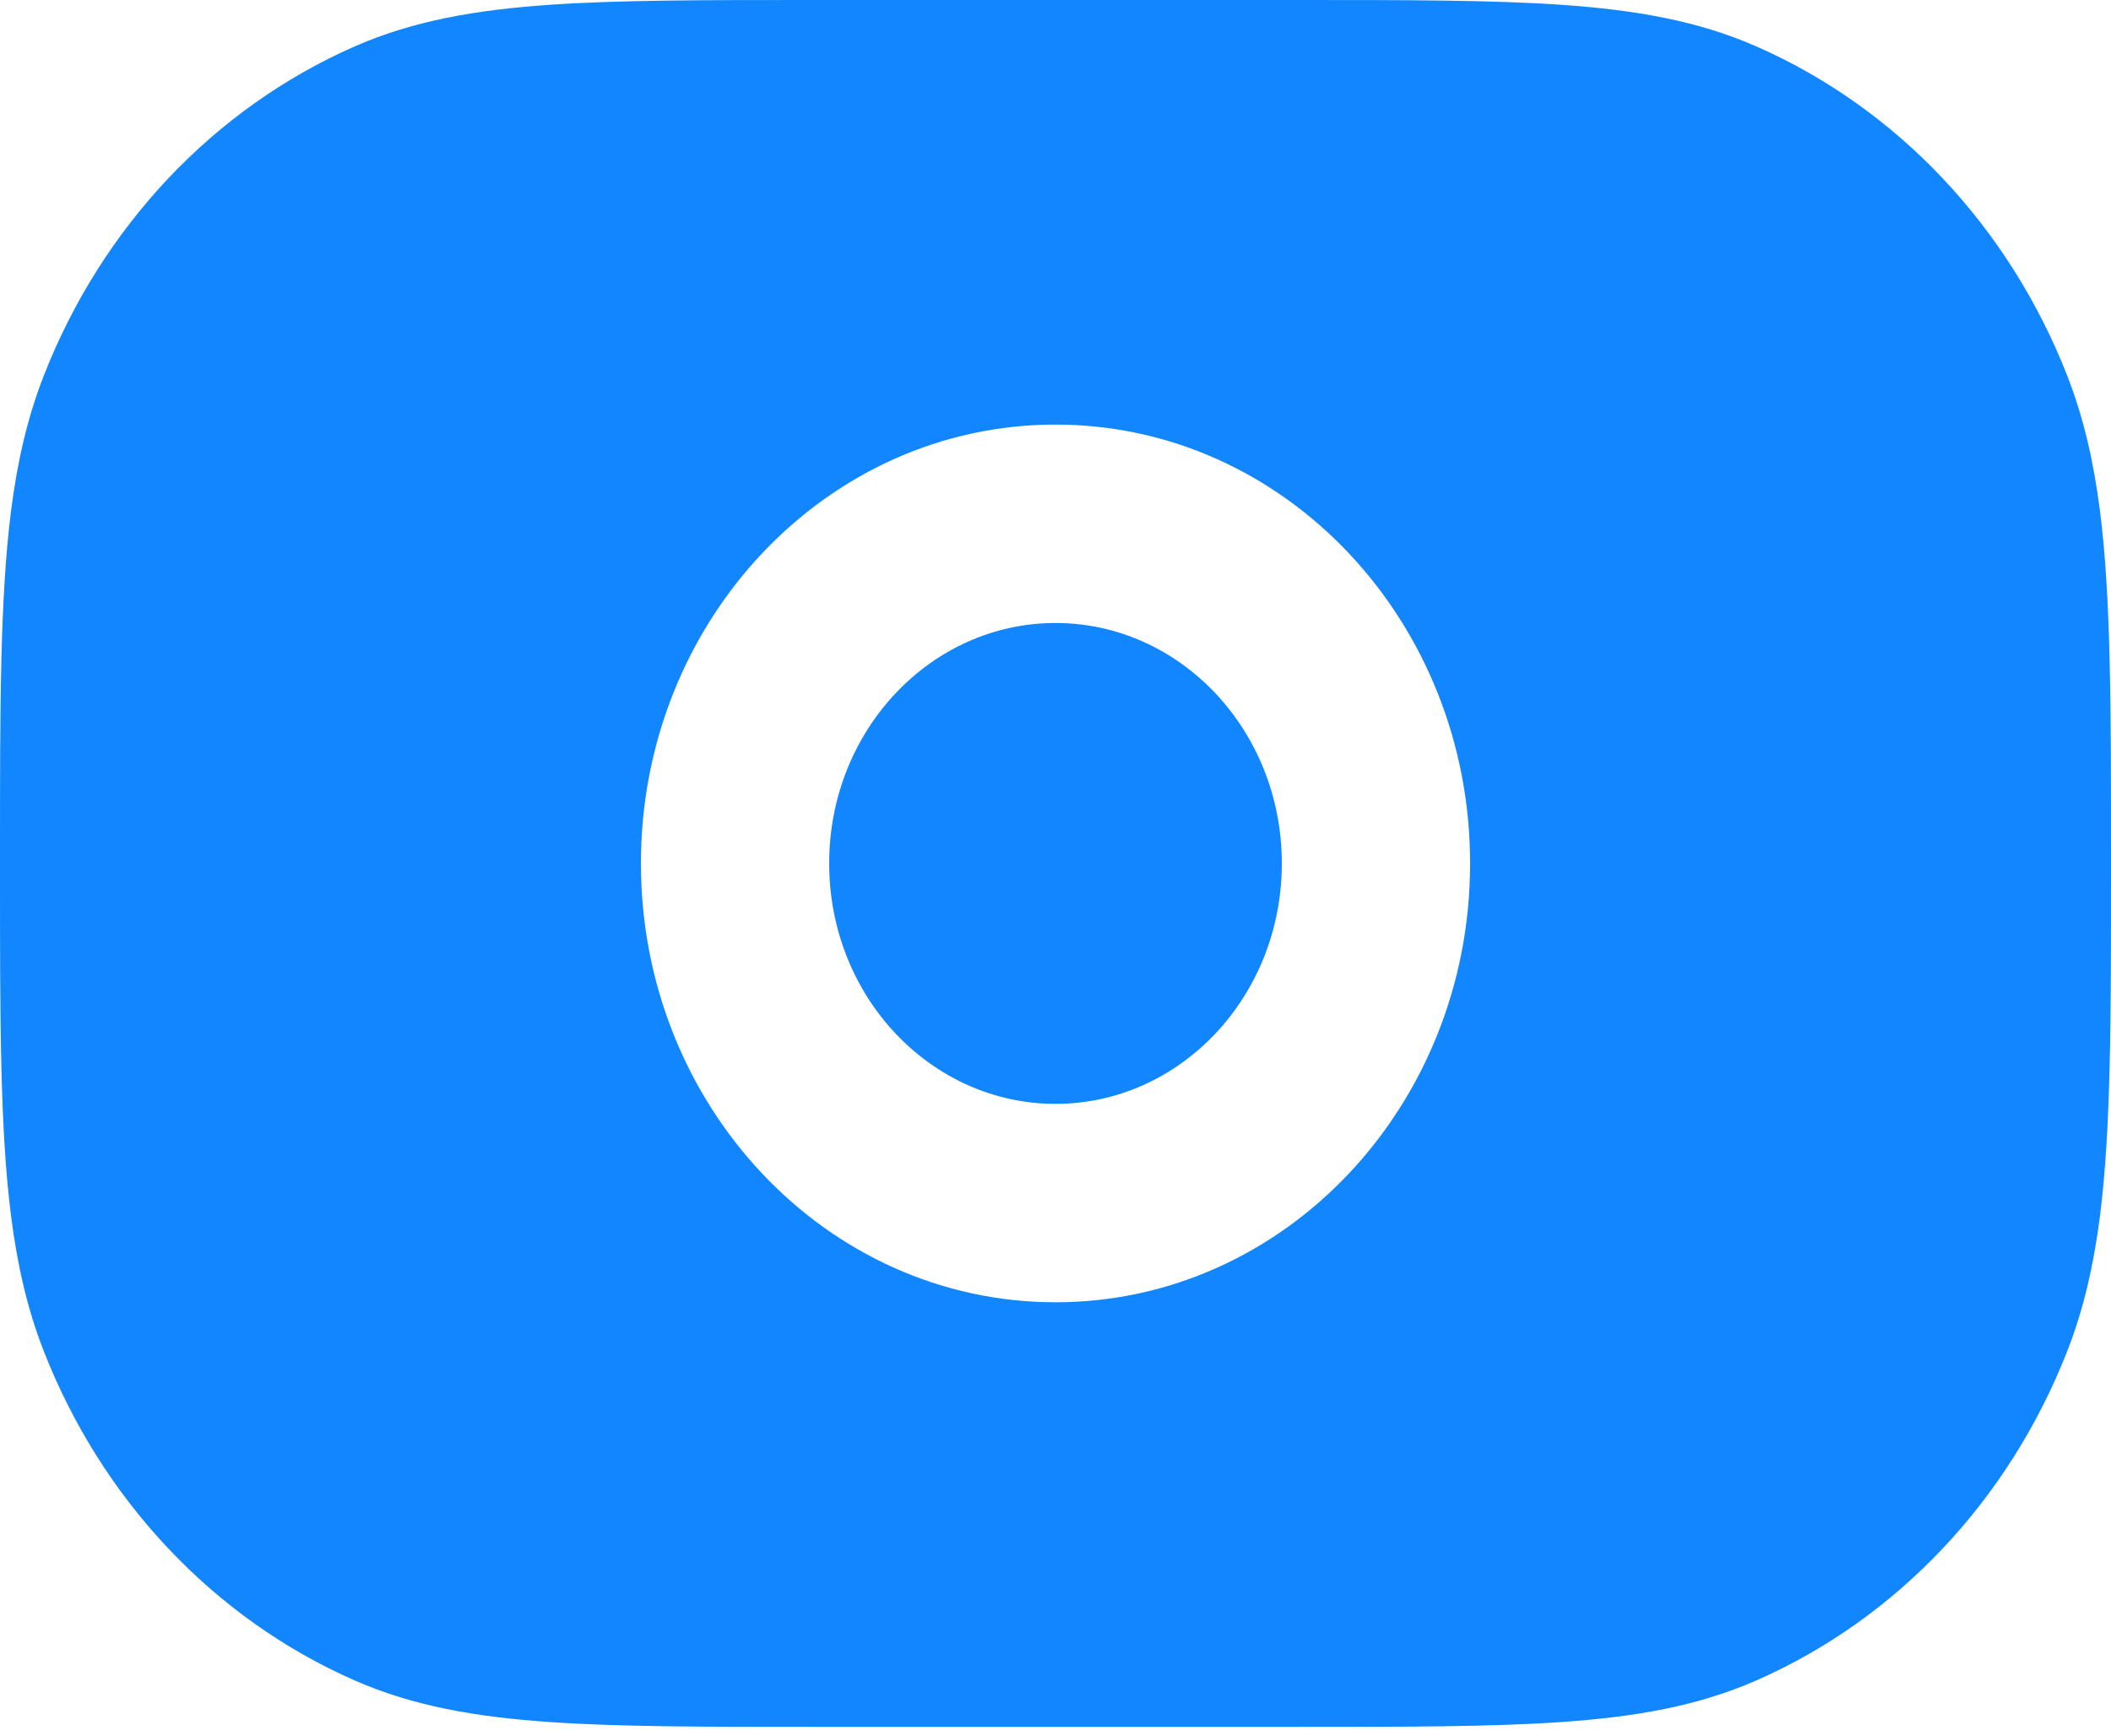
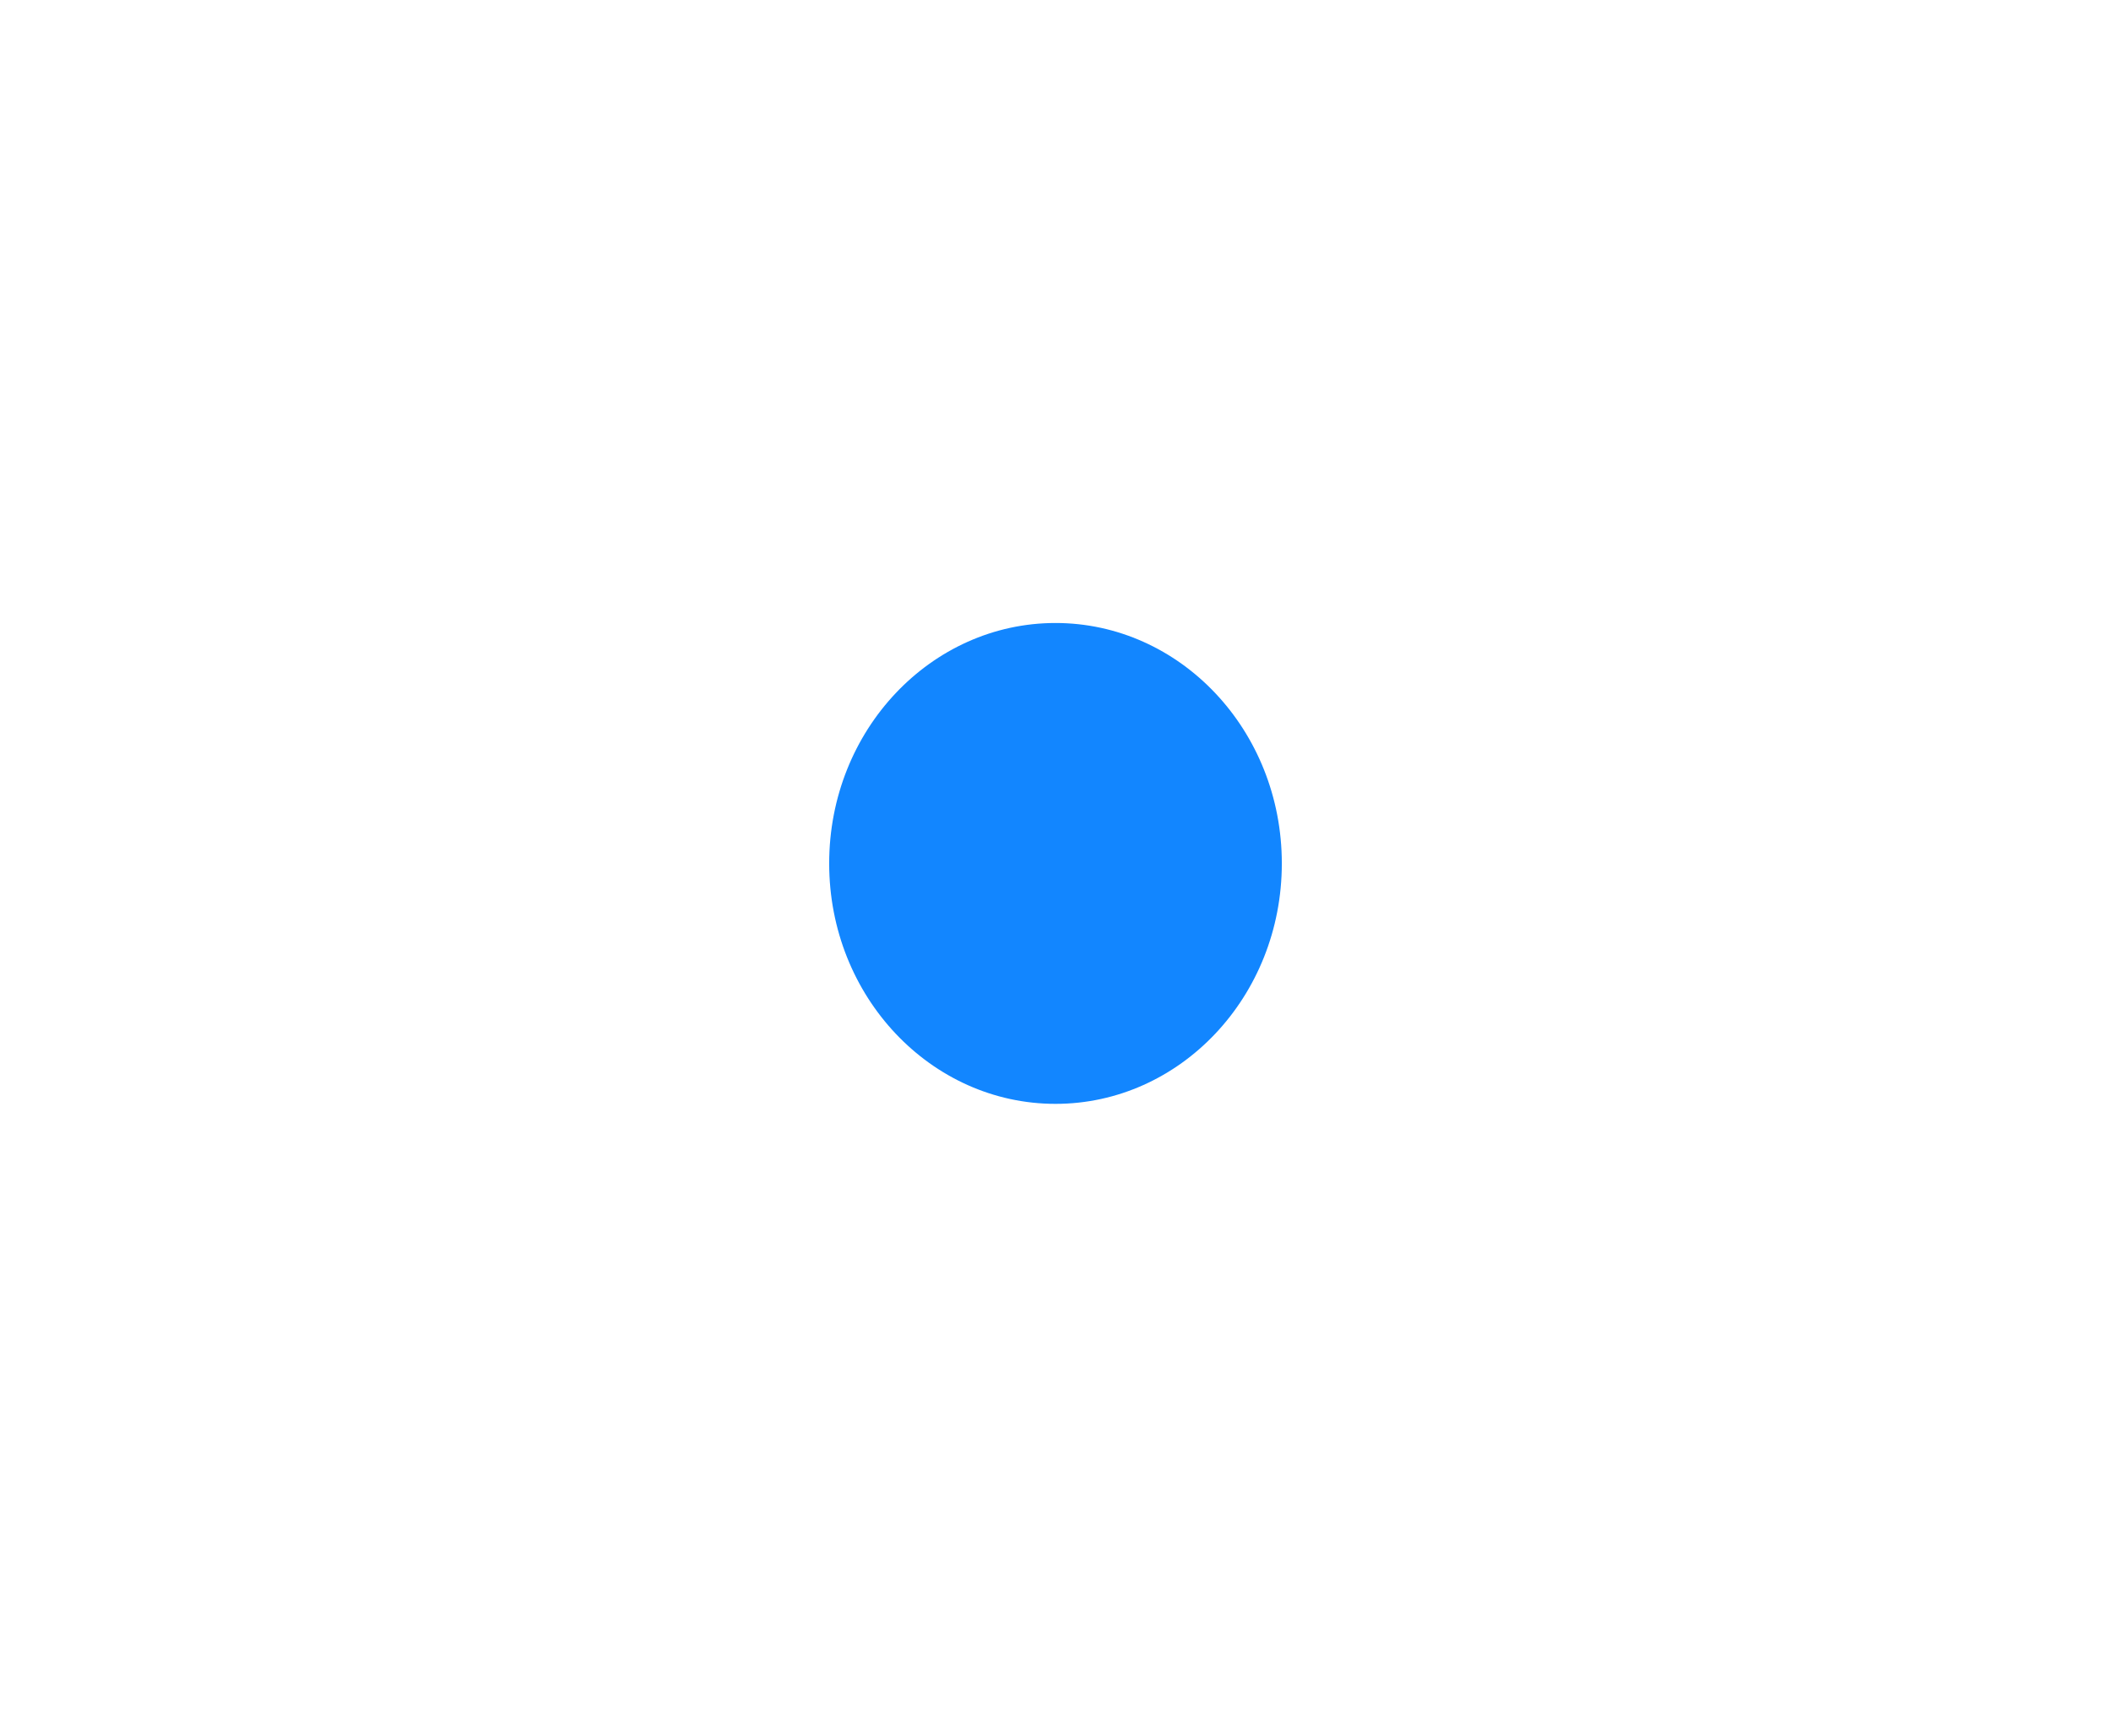
<svg xmlns="http://www.w3.org/2000/svg" width="90" height="74" viewBox="0 0 90 74" fill="none">
-   <path fill-rule="evenodd" clip-rule="evenodd" d="M66.59 0.206C63.622 -3.83867e-05 59.969 -2.12401e-05 55.387 4.43018e-07H34.613C30.032 -2.12401e-05 26.378 -3.83867e-05 23.41 0.206C20.284 0.424 17.614 0.884 15.121 1.979C9.113 4.617 4.346 9.673 1.862 16.028C1.16 17.826 0.737 19.704 0.473 21.766C-0 25.456 -0 30.152 5.54877e-06 36.467V37.159C-0 43.474 -0 48.169 0.473 51.86C0.737 53.922 1.16 55.8 1.862 57.597C4.346 63.953 9.113 69.009 15.121 71.647C17.614 72.742 20.284 73.202 23.41 73.419C26.378 73.626 30.031 73.626 34.613 73.626H55.387C59.969 73.626 63.622 73.626 66.59 73.419C69.717 73.202 72.386 72.742 74.879 71.647C80.888 69.009 85.654 63.953 88.138 57.597C88.84 55.8 89.263 53.922 89.528 51.86C90 48.169 90 43.474 90 37.159V36.467C90 30.152 90 25.456 89.528 21.766C89.263 19.704 88.84 17.826 88.138 16.028C85.654 9.673 80.888 4.617 74.879 1.979C72.386 0.884 69.717 0.424 66.59 0.206ZM27.325 36.813C27.325 26.501 35.217 18.102 45 18.102C54.783 18.102 62.676 26.501 62.676 36.813C62.676 47.124 54.783 55.524 45 55.524C35.217 55.524 27.325 47.124 27.325 36.813Z" fill="#1286FF" />
  <path d="M35.351 36.813C35.351 31.129 39.692 26.562 45 26.562C50.308 26.562 54.649 31.129 54.649 36.813C54.649 42.497 50.308 47.064 45 47.064C39.692 47.064 35.351 42.497 35.351 36.813Z" fill="#1286FF" />
</svg>